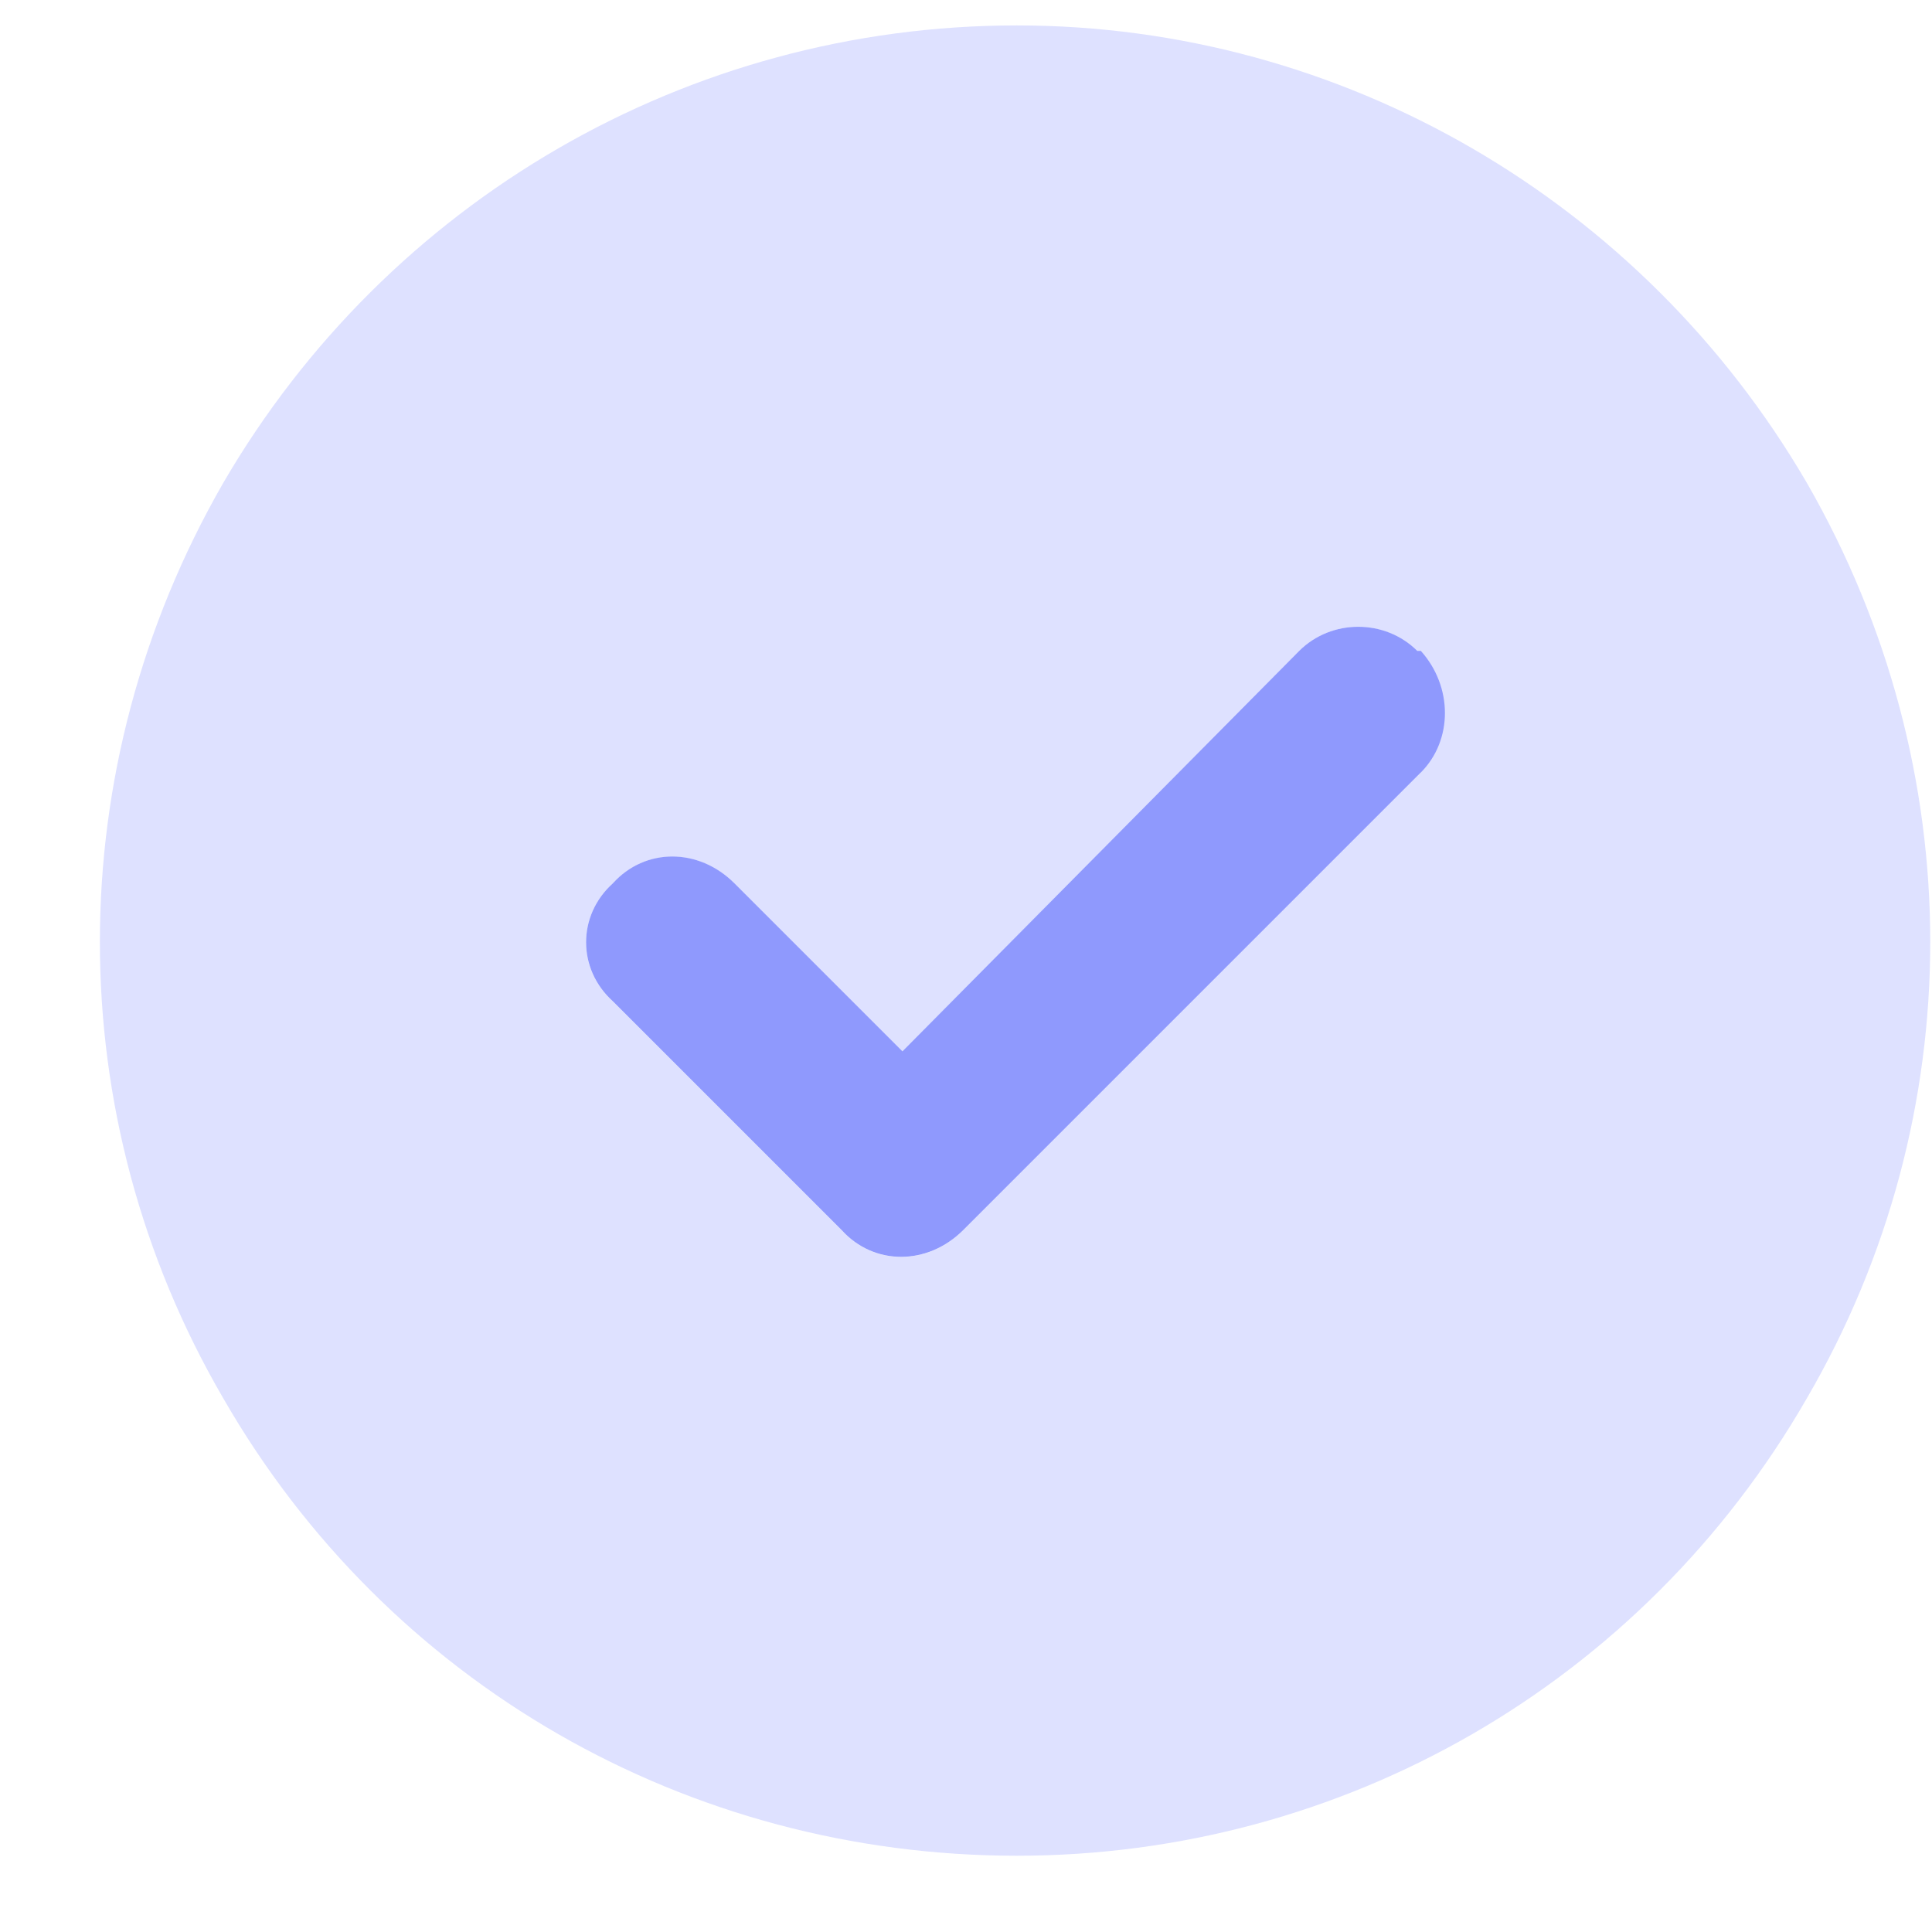
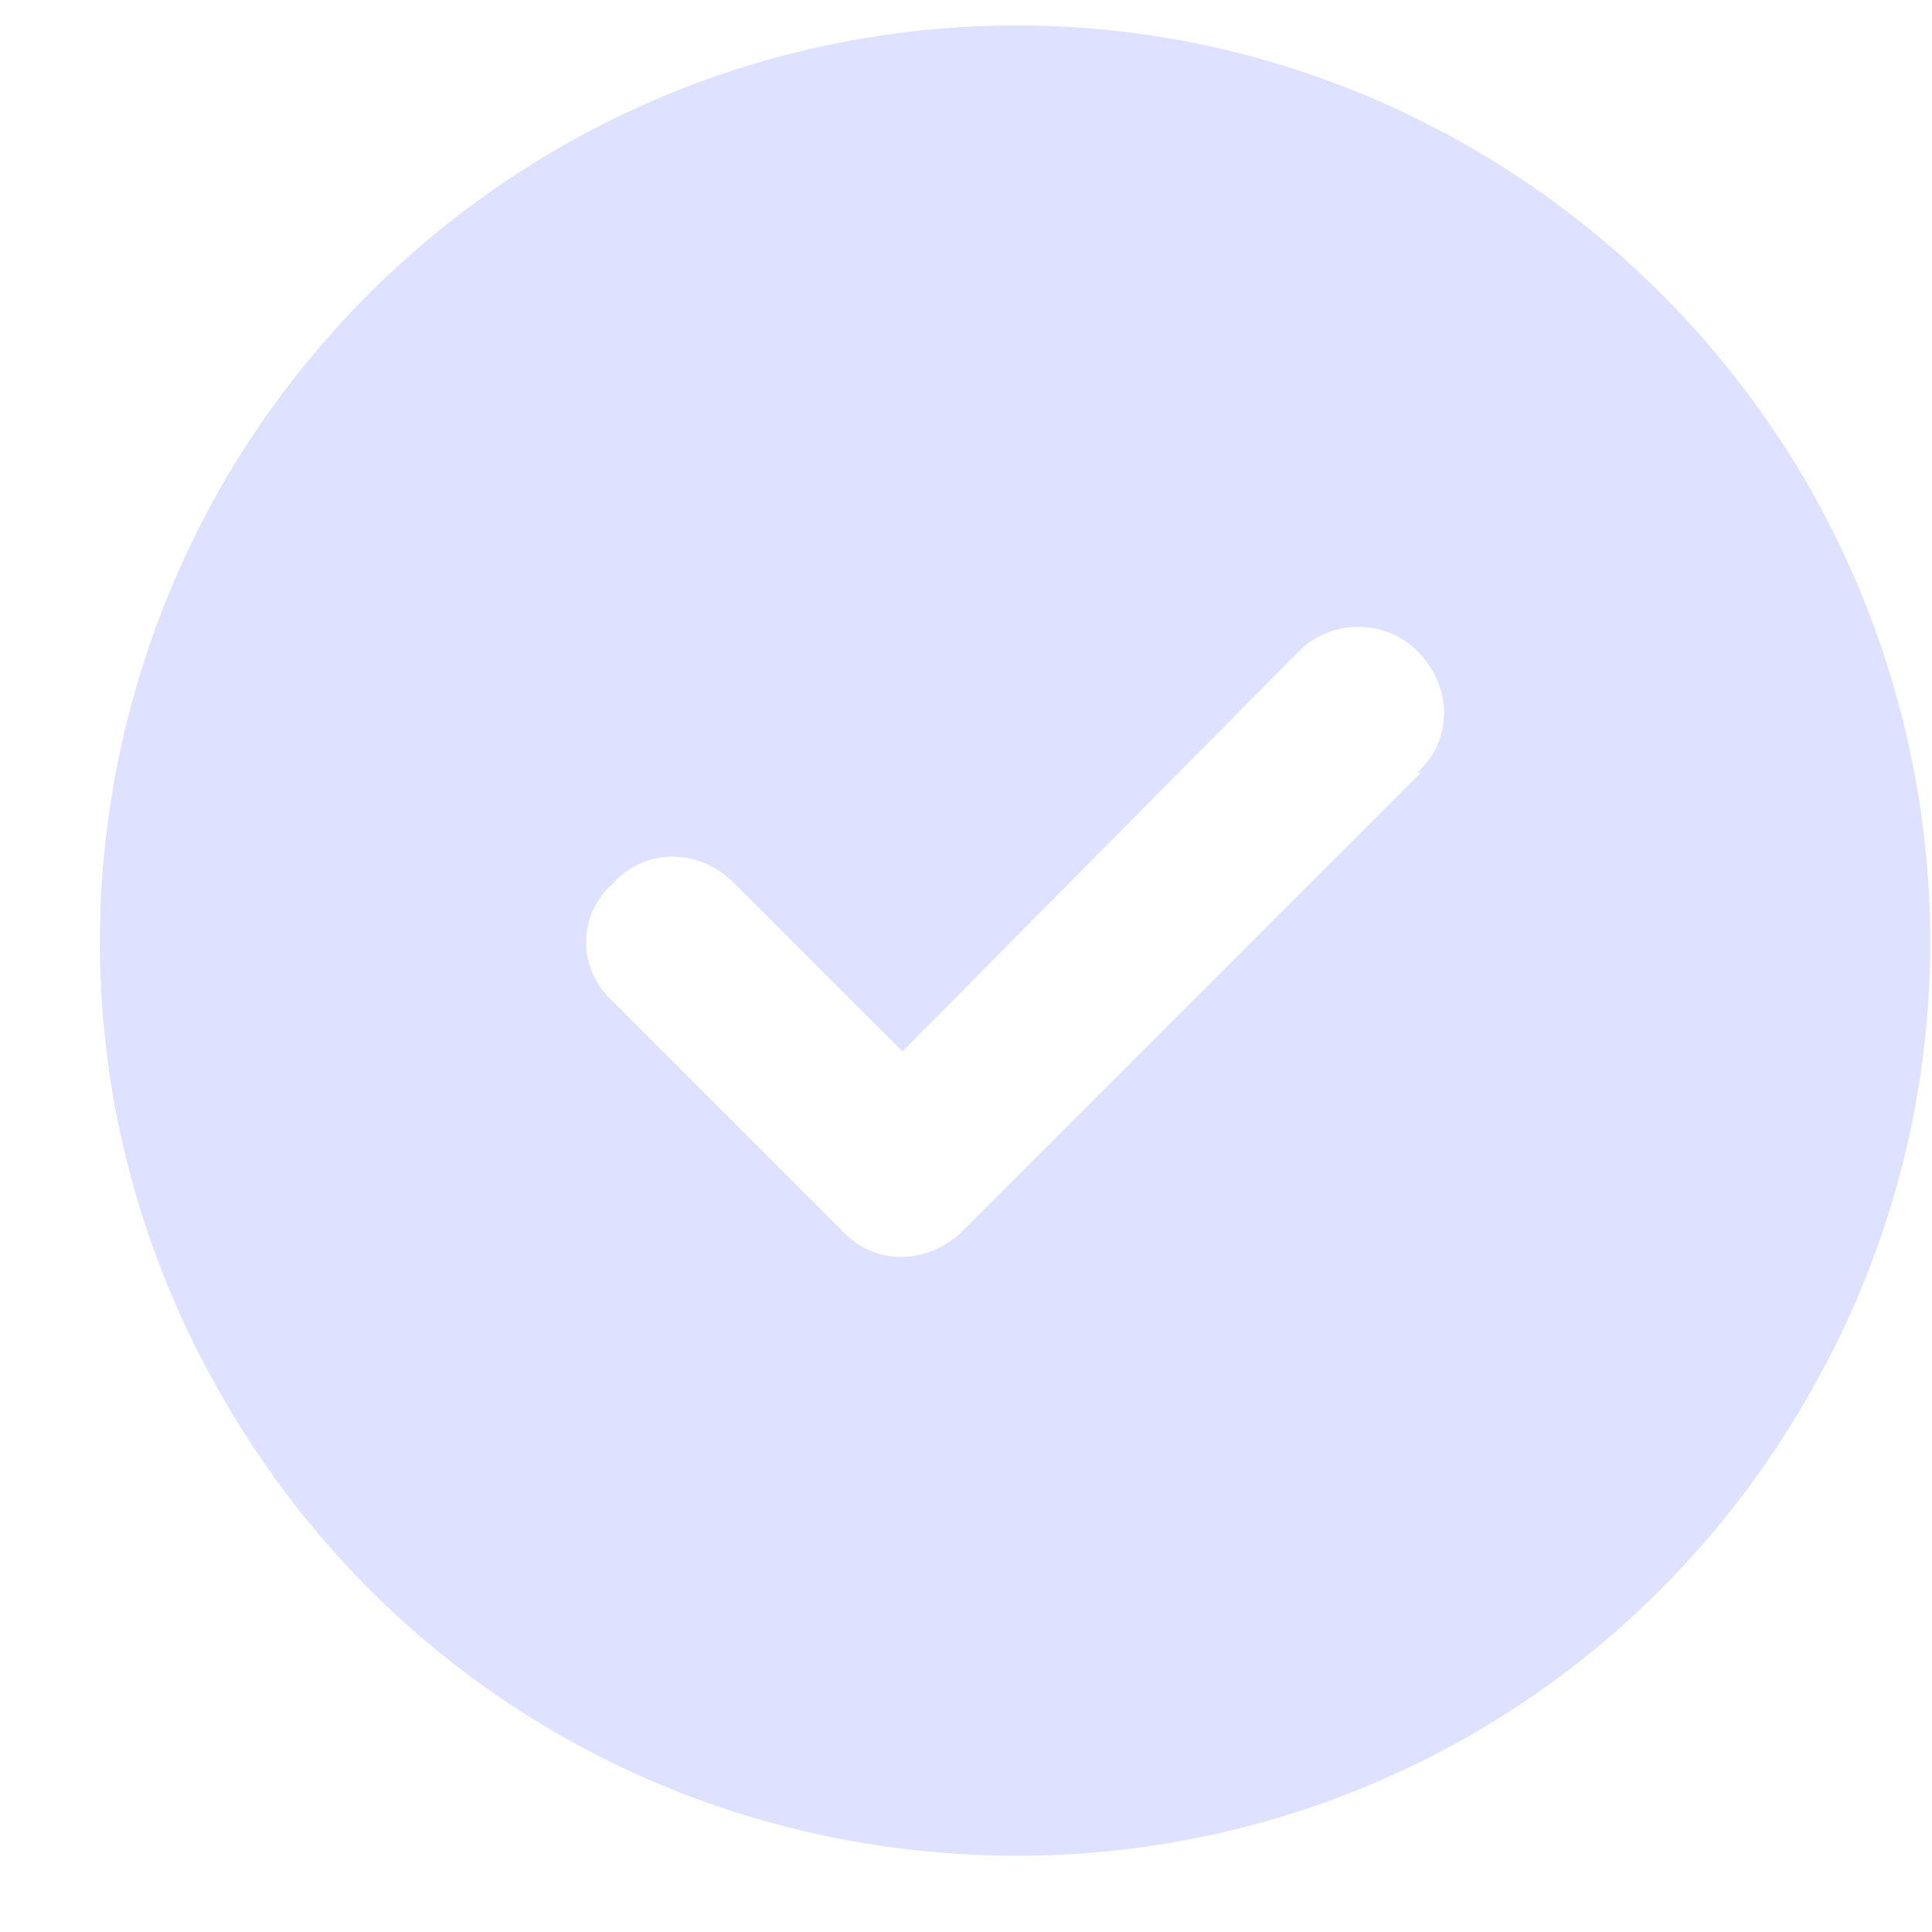
<svg xmlns="http://www.w3.org/2000/svg" width="19" height="19" viewBox="0 0 19 19" fill="none">
-   <path d="M13.973 6.401C14.289 6.753 14.289 7.28 13.973 7.597L9.473 12.097C9.121 12.448 8.594 12.448 8.277 12.097L6.027 9.847C5.676 9.53 5.676 9.003 6.027 8.687C6.344 8.335 6.871 8.335 7.223 8.687L8.875 10.339L12.777 6.401C13.094 6.085 13.621 6.085 13.938 6.401H13.973Z" fill="#8F99FD" />
  <path opacity="0.3" d="M10 18.25C6.766 18.25 3.812 16.562 2.195 13.75C0.578 10.973 0.578 7.562 2.195 4.75C3.812 1.973 6.766 0.25 10 0.25C13.199 0.25 16.152 1.973 17.77 4.75C19.387 7.562 19.387 10.973 17.77 13.75C16.152 16.562 13.199 18.25 10 18.25ZM13.973 7.598H13.938C14.289 7.281 14.289 6.754 13.938 6.402C13.621 6.086 13.094 6.086 12.777 6.402L8.875 10.34L7.223 8.688C6.871 8.336 6.344 8.336 6.027 8.688C5.676 9.004 5.676 9.531 6.027 9.848L8.277 12.098C8.594 12.449 9.121 12.449 9.473 12.098L13.973 7.598Z" fill="#8F99FD" />
</svg>